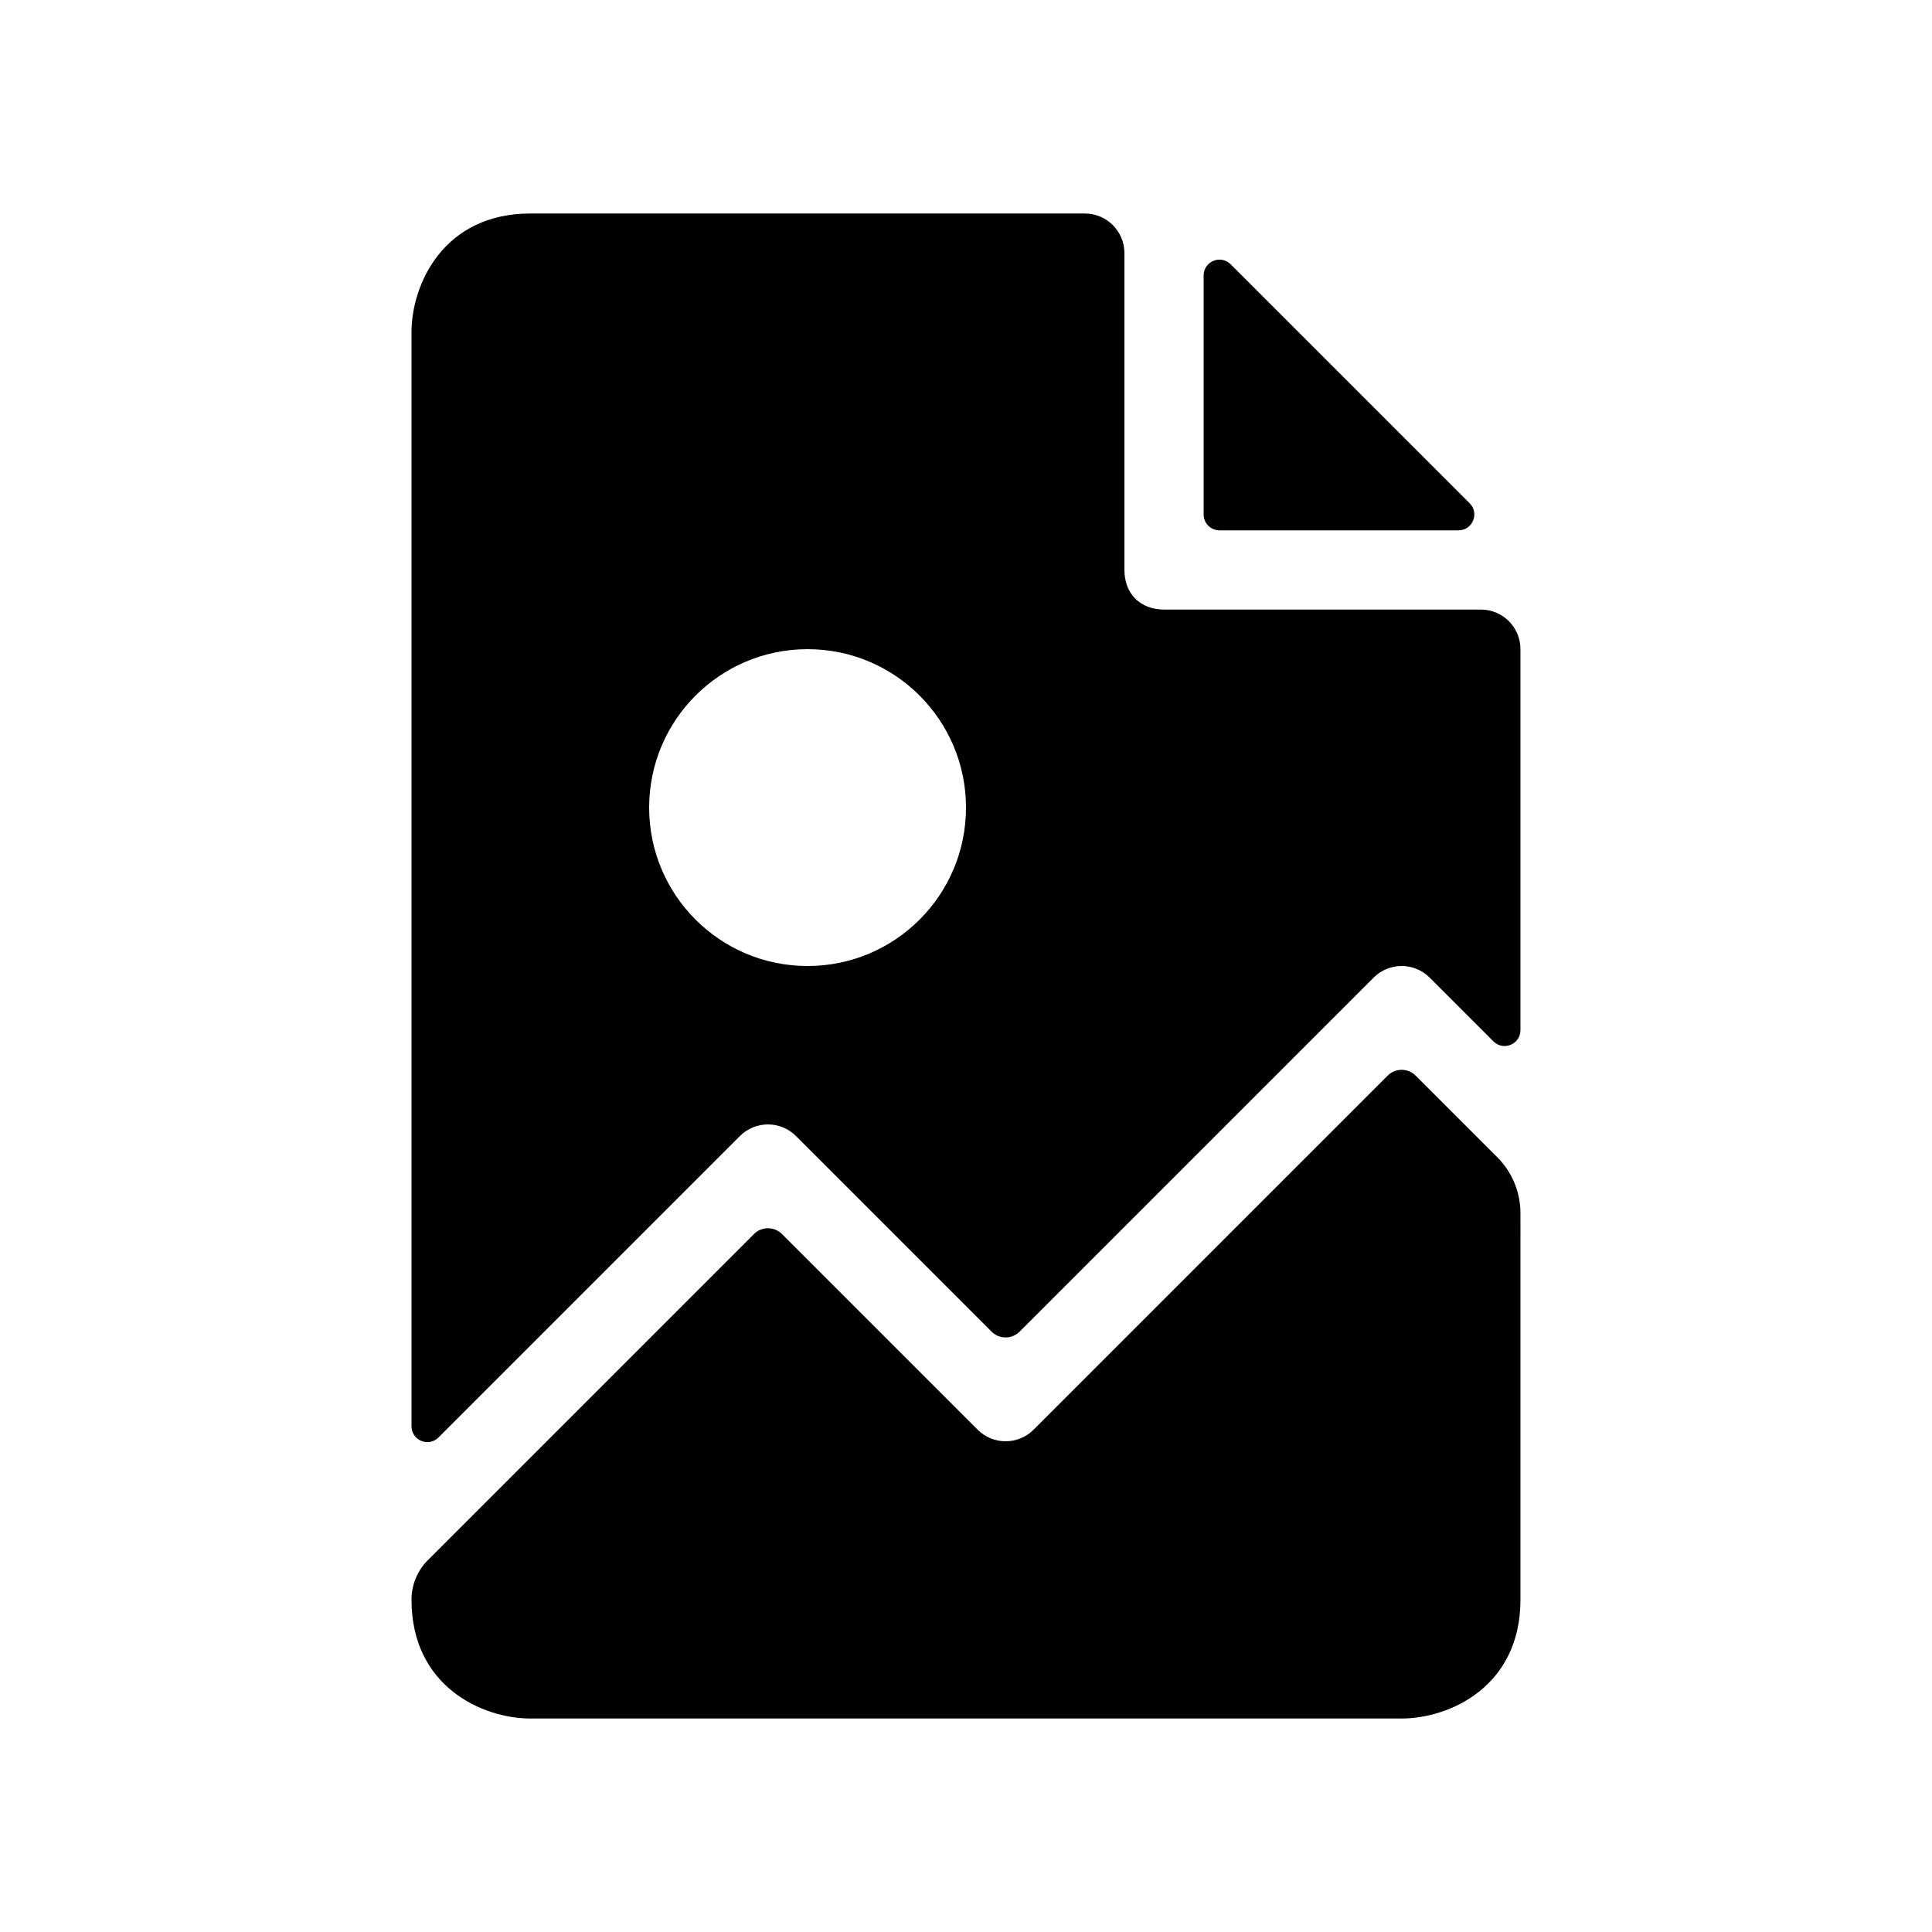
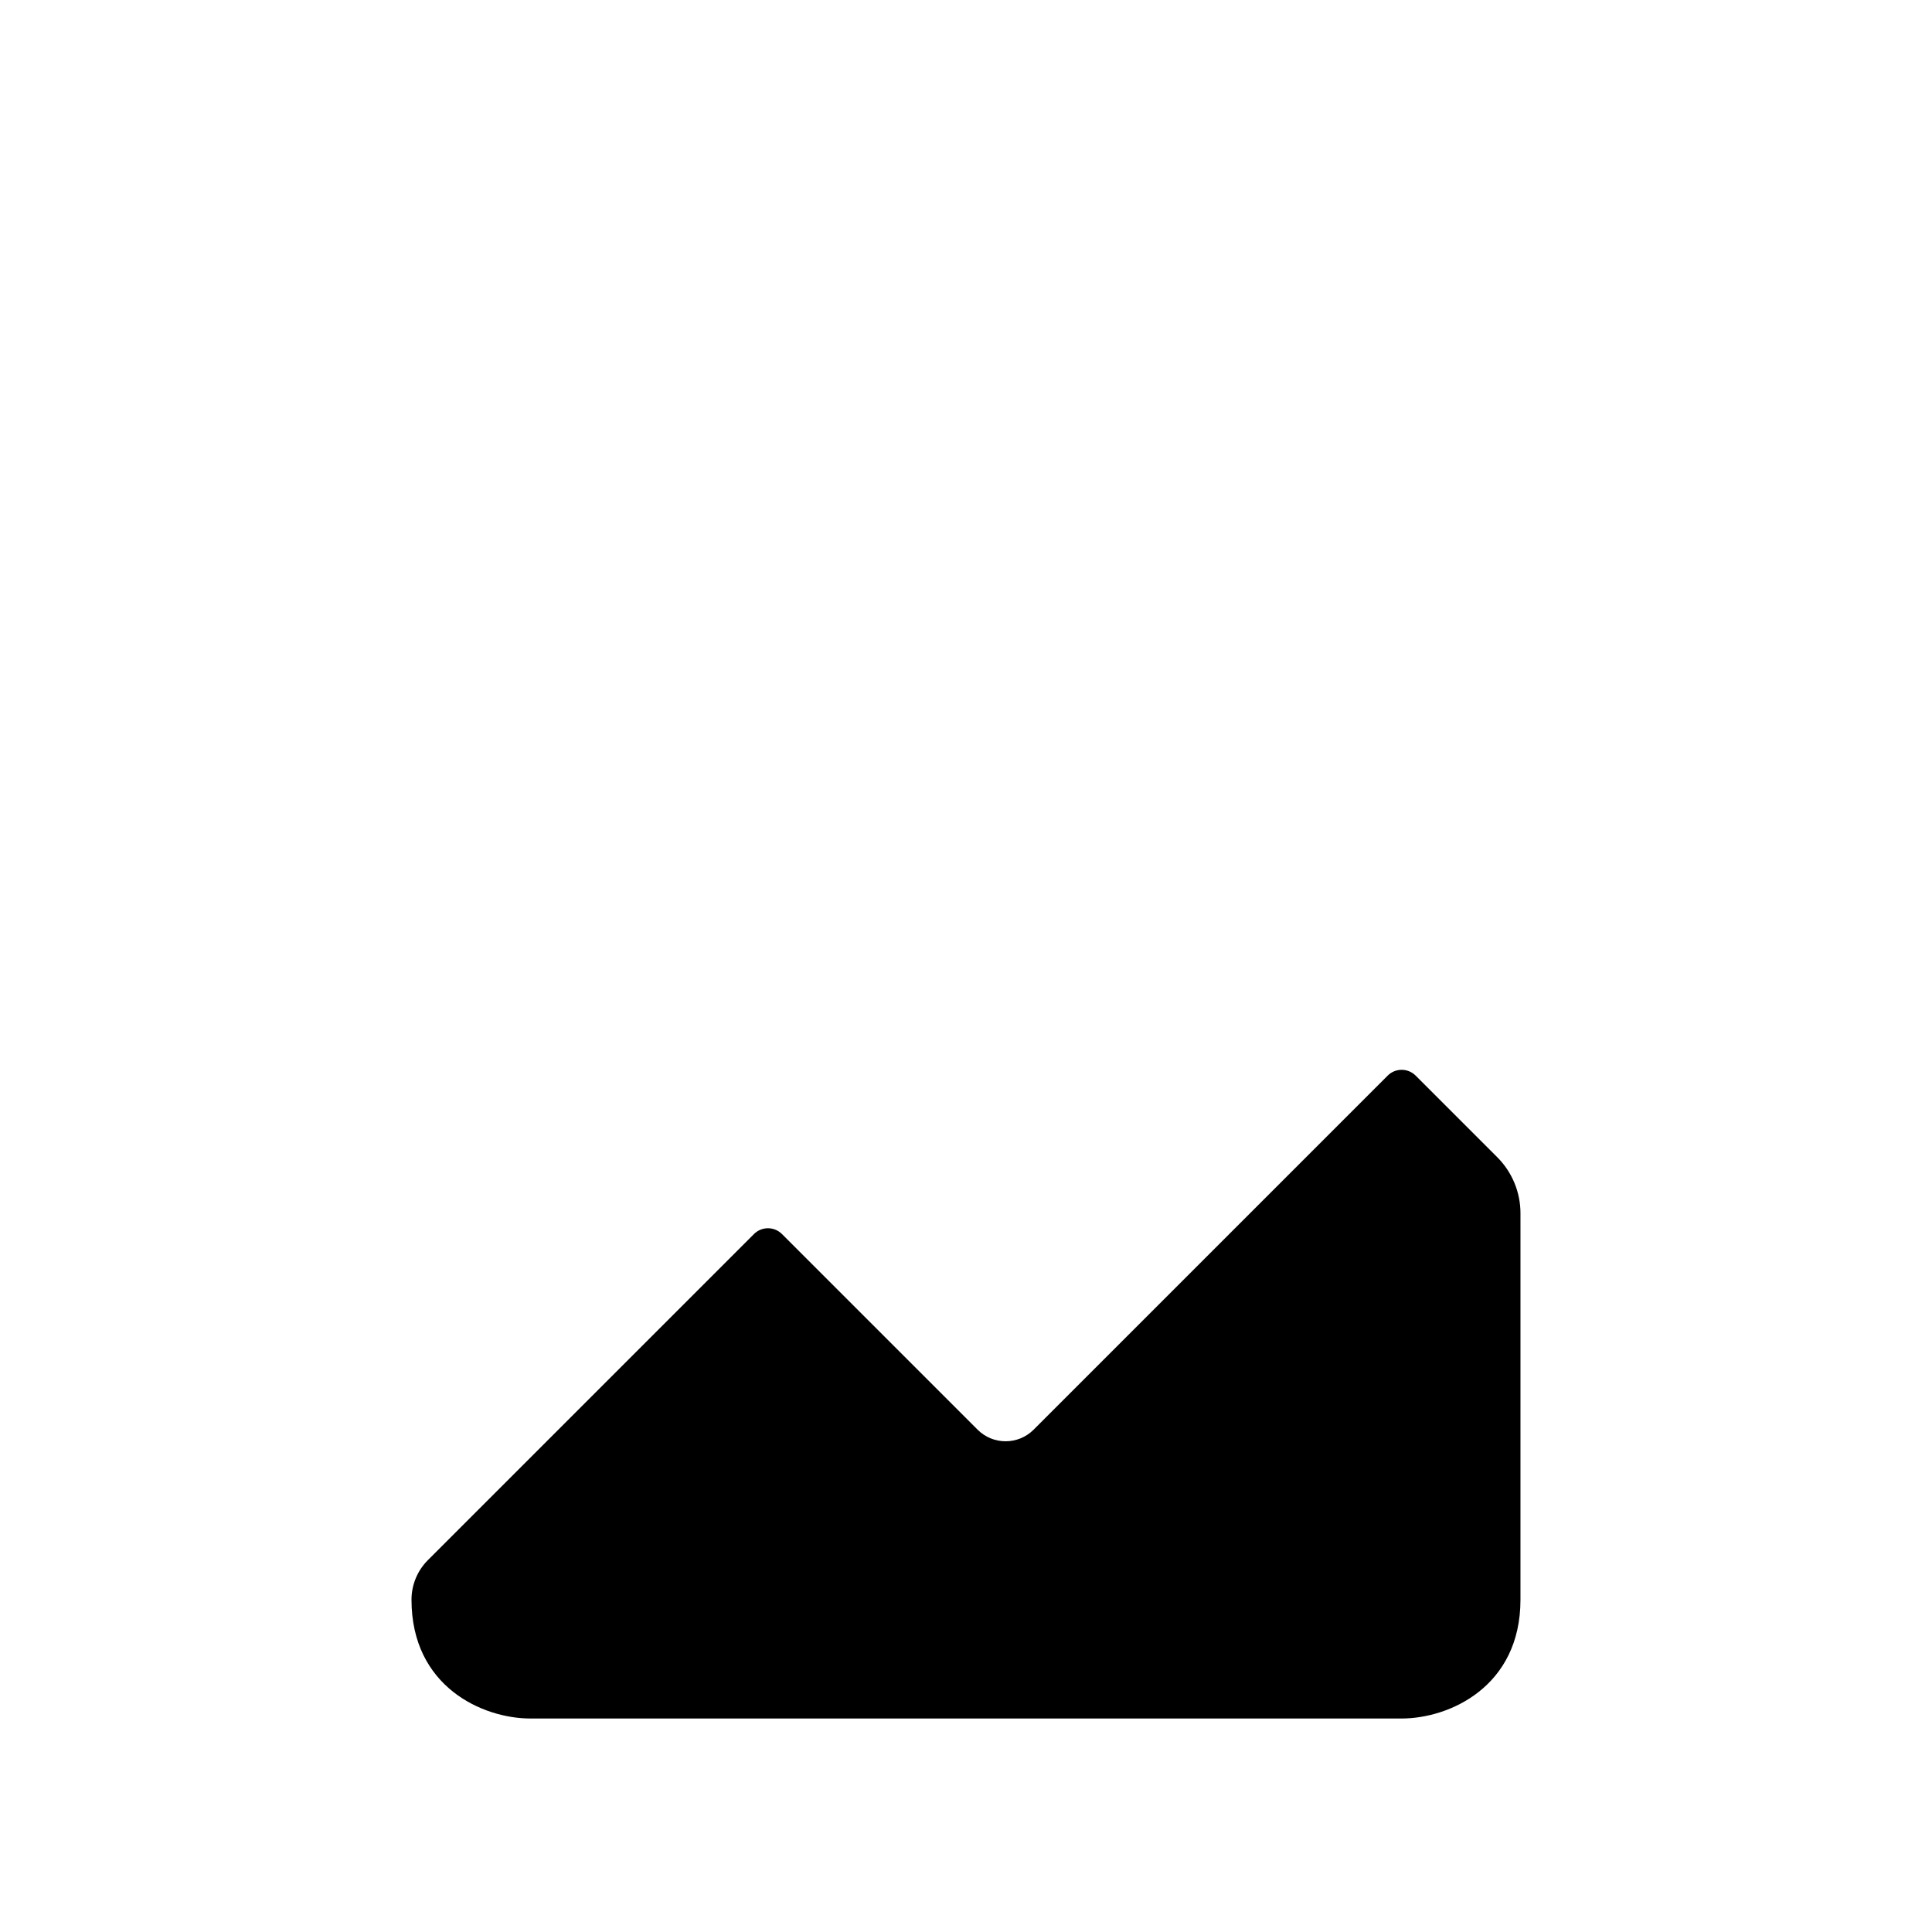
<svg xmlns="http://www.w3.org/2000/svg" fill="#000000" width="800px" height="800px" version="1.1" viewBox="144 144 512 512">
  <g>
-     <path d="m470.14 214.04c-2.644-2.644-7.164-0.773-7.164 2.969v63.336c0 2.32 1.875 4.199 4.195 4.199h63.34c3.738 0 5.613-4.523 2.969-7.168z" />
-     <path d="m452.48 305.54c-6.301 0-10.496-4.199-10.496-10.496v-83.969c0-5.797-4.703-10.496-10.496-10.496h-146.95c-23.094 0-31.488 18.891-31.488 31.488v289.9c0 3.742 4.523 5.613 7.168 2.969l79.875-79.879c4.098-4.098 10.746-4.098 14.844 0l51.844 51.844c2.051 2.051 5.371 2.051 7.422 0l93.828-93.828c4.098-4.098 10.742-4.098 14.844 0l16.898 16.898c2.644 2.648 7.164 0.773 7.164-2.965v-100.97c0-5.797-4.699-10.496-10.496-10.496zm-136.45 52.48c0-23.188 18.797-41.984 41.984-41.984s41.984 18.797 41.984 41.984-18.797 41.984-41.984 41.984-41.984-18.797-41.984-41.984z" fill-rule="evenodd" />
    <path d="m546.94 465.52c0-5.566-2.211-10.906-6.148-14.844l-21.625-21.625c-2.051-2.051-5.375-2.051-7.422 0l-93.828 93.828c-4.102 4.098-10.746 4.098-14.844 0l-51.844-51.844c-2.051-2.051-5.371-2.051-7.422 0l-86.406 86.406c-2.785 2.785-4.348 6.559-4.348 10.492 0 23.094 18.891 31.488 31.488 31.488h230.91c12.598 0 31.488-8.395 31.488-31.488z" />
  </g>
</svg>